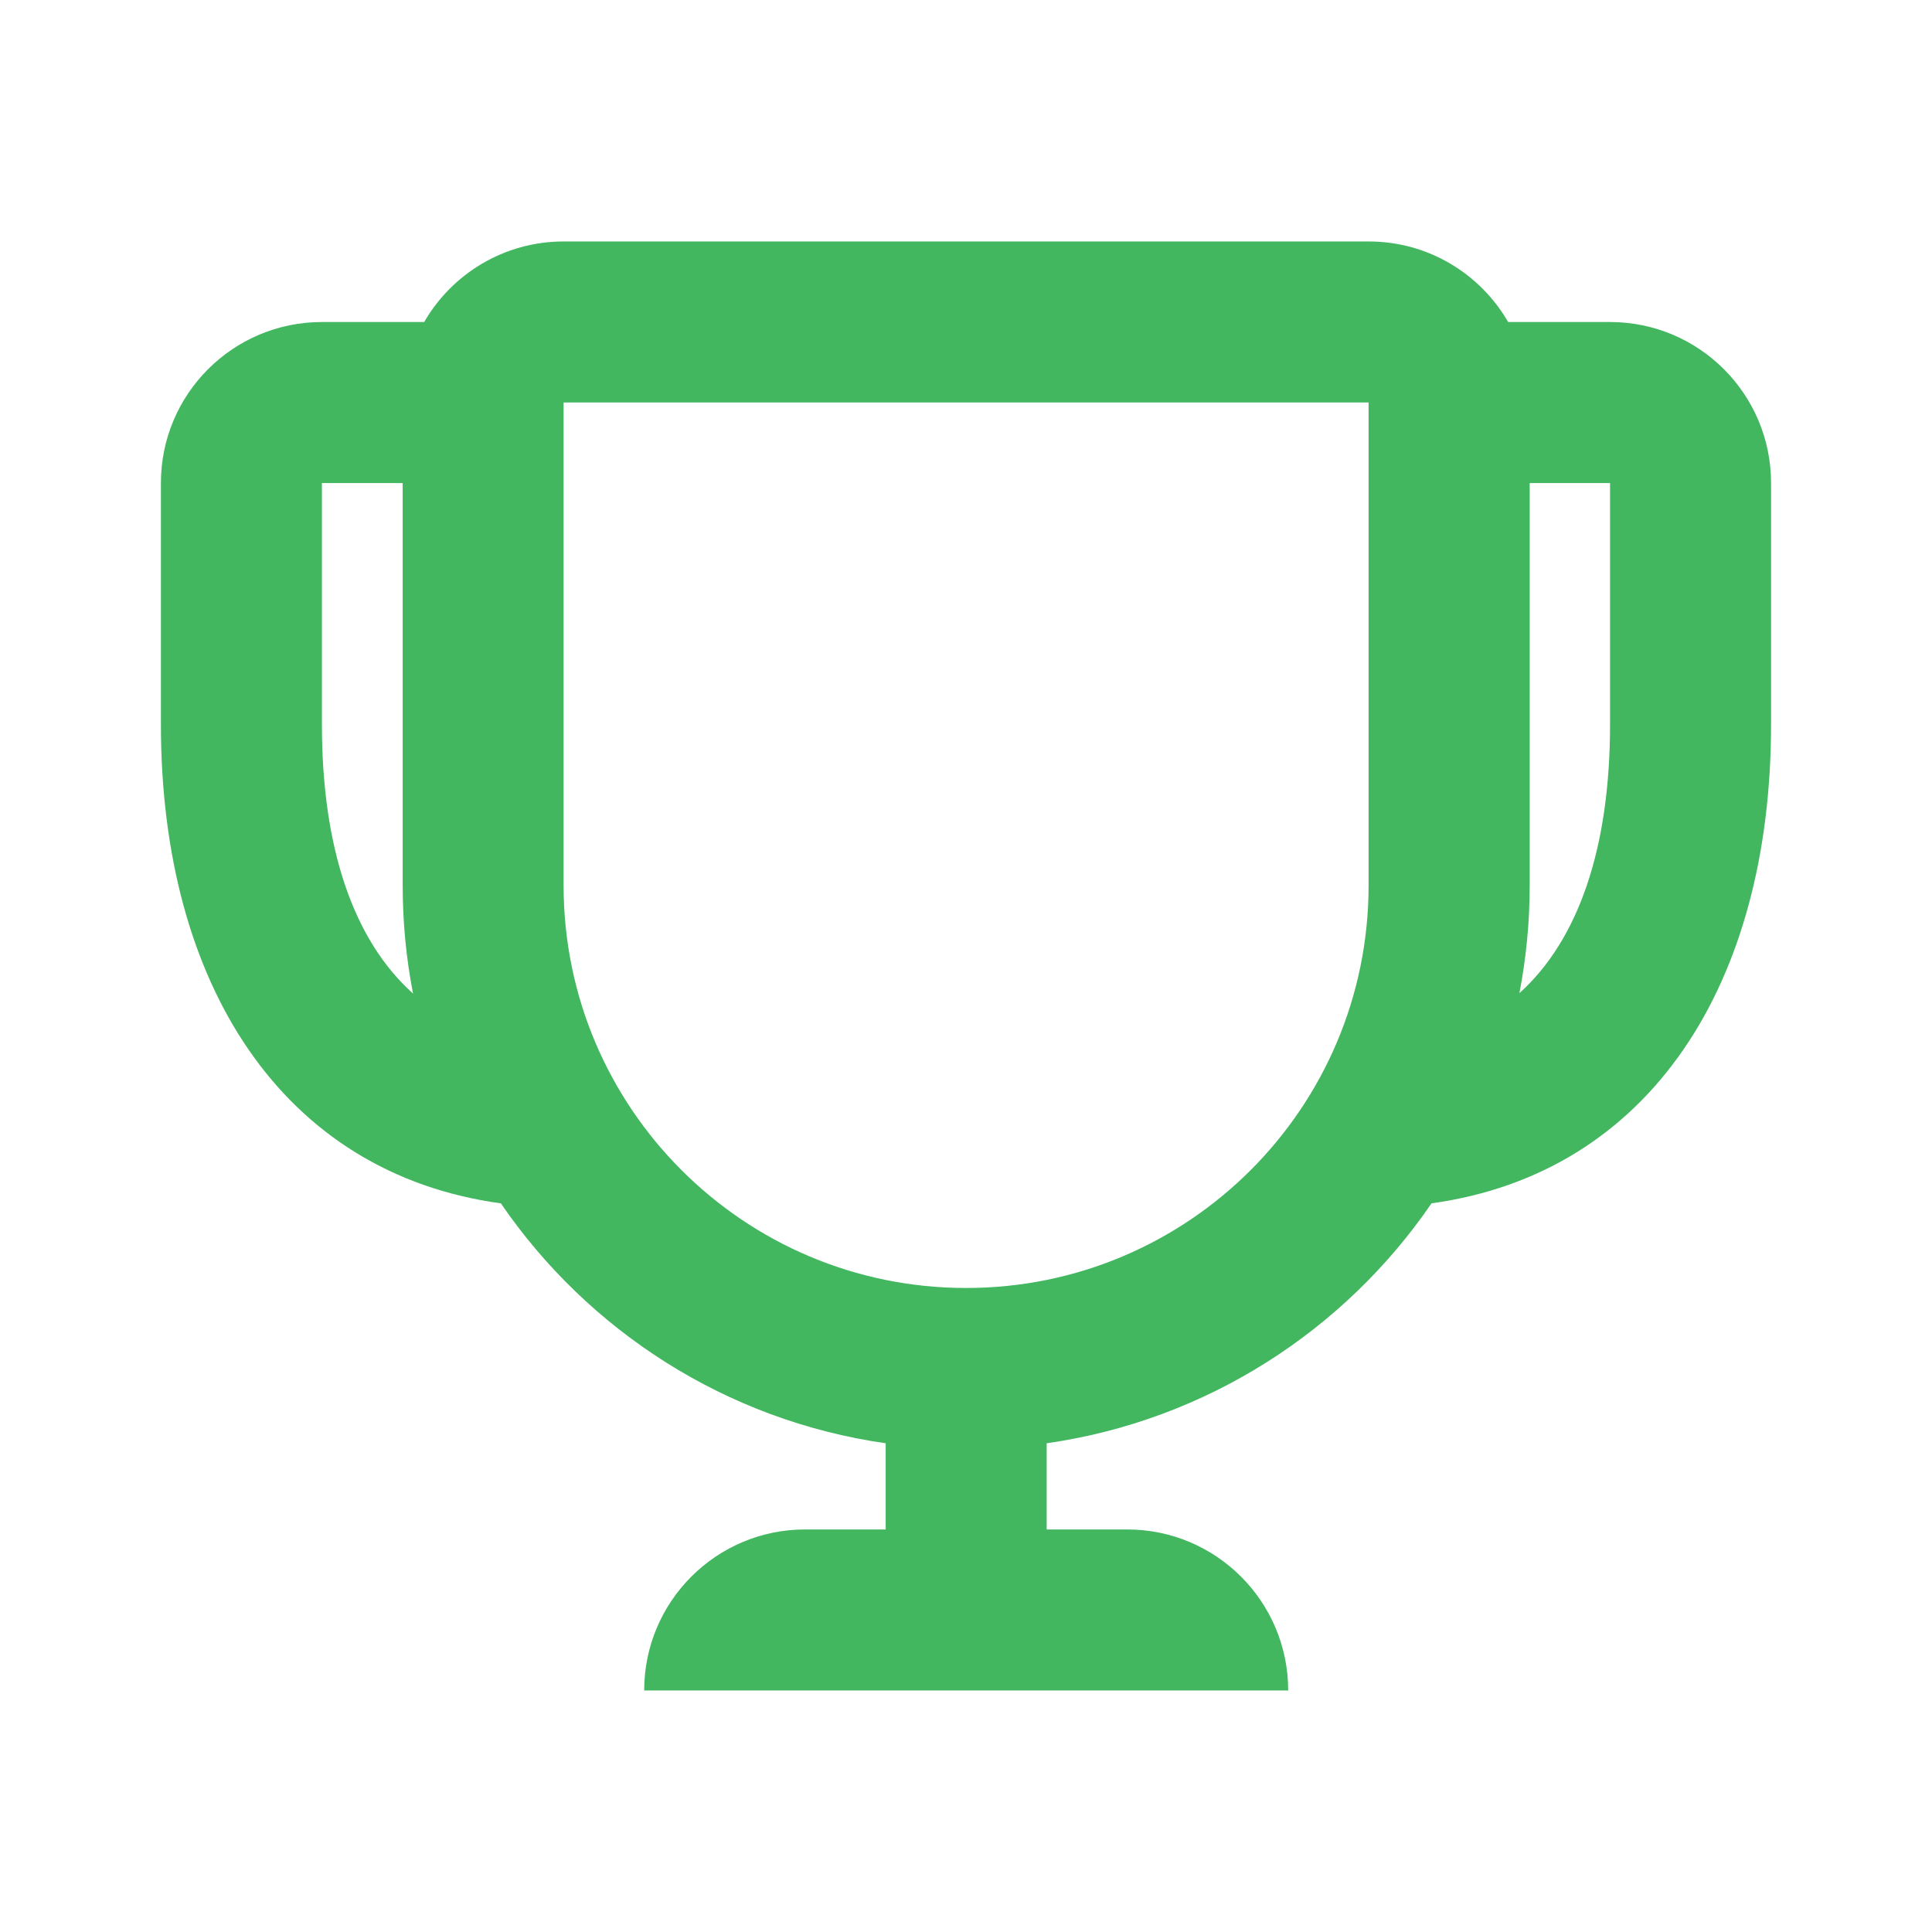
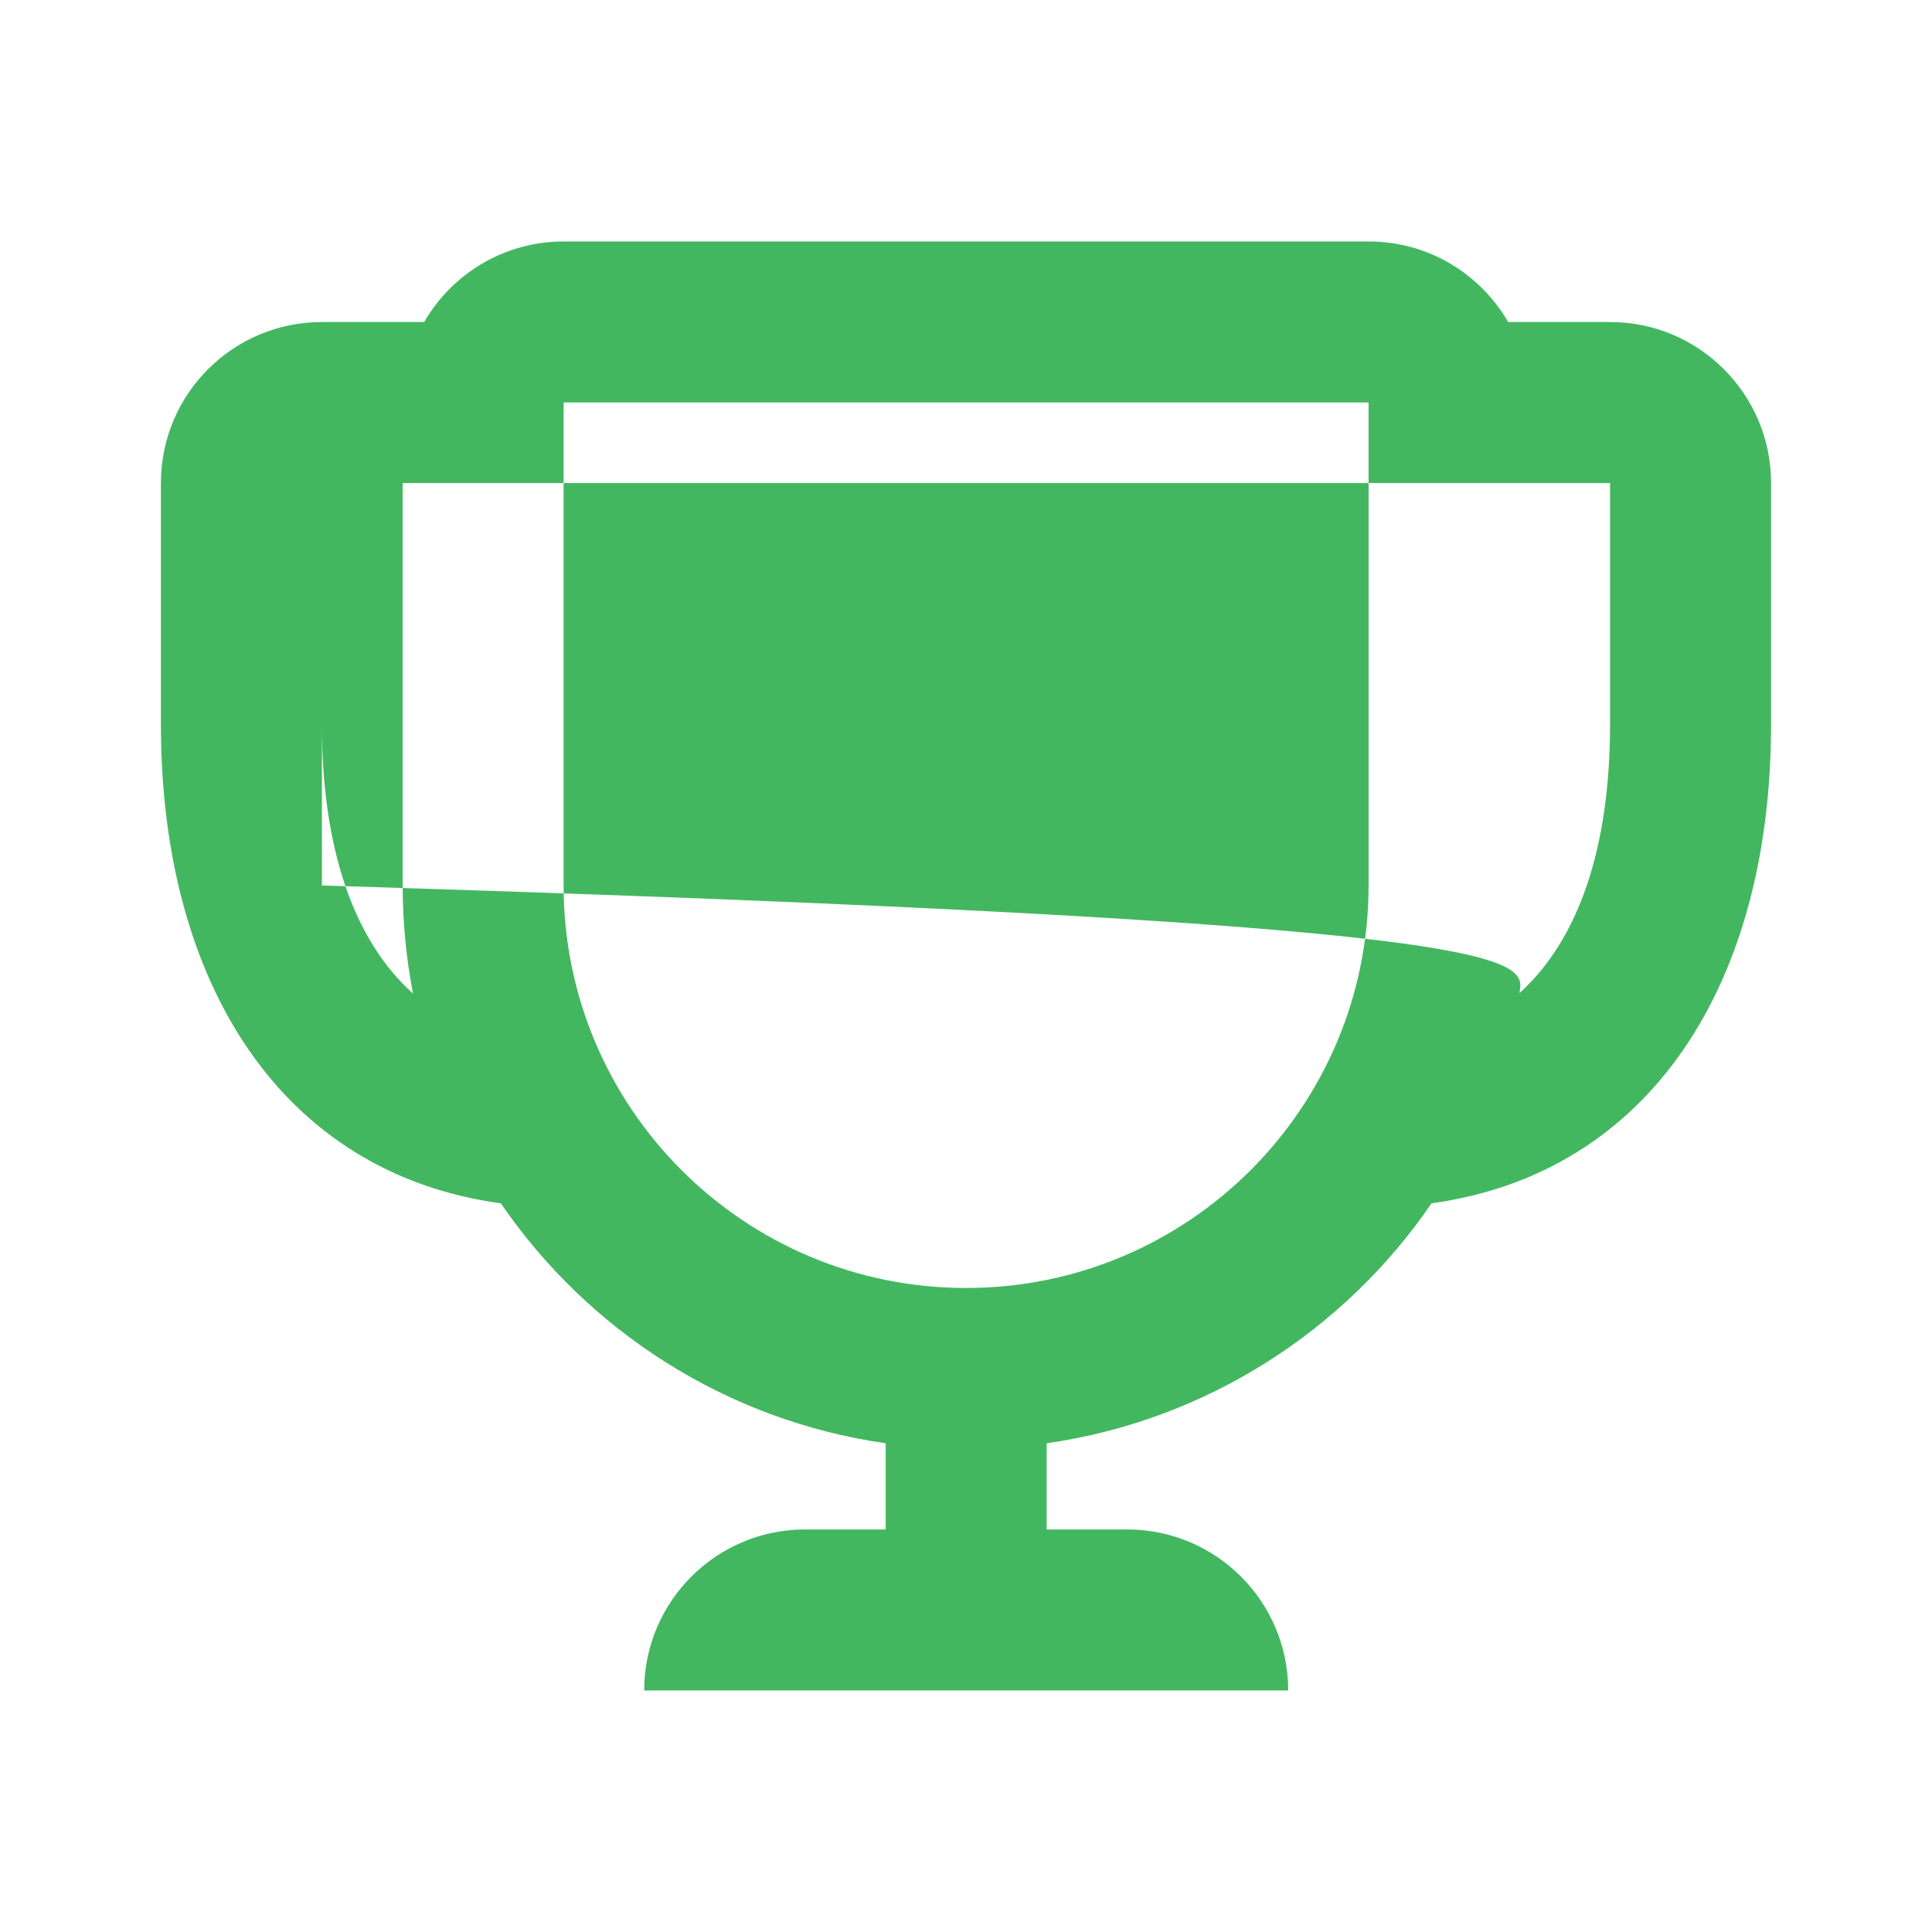
<svg xmlns="http://www.w3.org/2000/svg" width="56" height="56" viewBox="0 0 56 56" fill="none">
-   <path fill-rule="evenodd" clip-rule="evenodd" d="M30.338 44.332V41.834C34.966 41.172 38.968 38.57 41.494 34.879C47.825 34.005 51.335 28.519 51.335 21.001V14.001C51.335 11.423 49.245 9.334 46.668 9.334H43.715C42.908 7.938 41.4 6.999 39.672 6.999H16.338C14.611 6.999 13.102 7.938 12.295 9.334H9.331C6.753 9.334 4.664 11.423 4.664 14.001V21.001C4.664 28.524 8.178 34.012 14.518 34.88C17.044 38.571 21.045 41.172 25.672 41.834V44.332H23.338C20.761 44.332 18.672 46.422 18.672 48.999H37.339C37.339 46.422 35.249 44.332 32.672 44.332H30.338ZM9.331 14.001H11.672V25.666C11.672 26.738 11.775 27.785 11.972 28.799C10.245 27.252 9.331 24.58 9.331 21.001V14.001ZM44.339 14.001V25.666C44.339 26.733 44.236 27.776 44.041 28.787C45.759 27.237 46.668 24.571 46.668 21.001V14.001H44.339ZM16.336 25.666V11.666H39.669V25.666C39.669 32.109 34.446 37.333 28.003 37.333C21.559 37.333 16.336 32.109 16.336 25.666Z" fill="#43B760" />
+   <path fill-rule="evenodd" clip-rule="evenodd" d="M30.338 44.332V41.834C34.966 41.172 38.968 38.57 41.494 34.879C47.825 34.005 51.335 28.519 51.335 21.001V14.001C51.335 11.423 49.245 9.334 46.668 9.334H43.715C42.908 7.938 41.4 6.999 39.672 6.999H16.338C14.611 6.999 13.102 7.938 12.295 9.334H9.331C6.753 9.334 4.664 11.423 4.664 14.001V21.001C4.664 28.524 8.178 34.012 14.518 34.88C17.044 38.571 21.045 41.172 25.672 41.834V44.332H23.338C20.761 44.332 18.672 46.422 18.672 48.999H37.339C37.339 46.422 35.249 44.332 32.672 44.332H30.338ZM9.331 14.001H11.672V25.666C11.672 26.738 11.775 27.785 11.972 28.799C10.245 27.252 9.331 24.58 9.331 21.001V14.001ZV25.666C44.339 26.733 44.236 27.776 44.041 28.787C45.759 27.237 46.668 24.571 46.668 21.001V14.001H44.339ZM16.336 25.666V11.666H39.669V25.666C39.669 32.109 34.446 37.333 28.003 37.333C21.559 37.333 16.336 32.109 16.336 25.666Z" fill="#43B760" />
</svg>